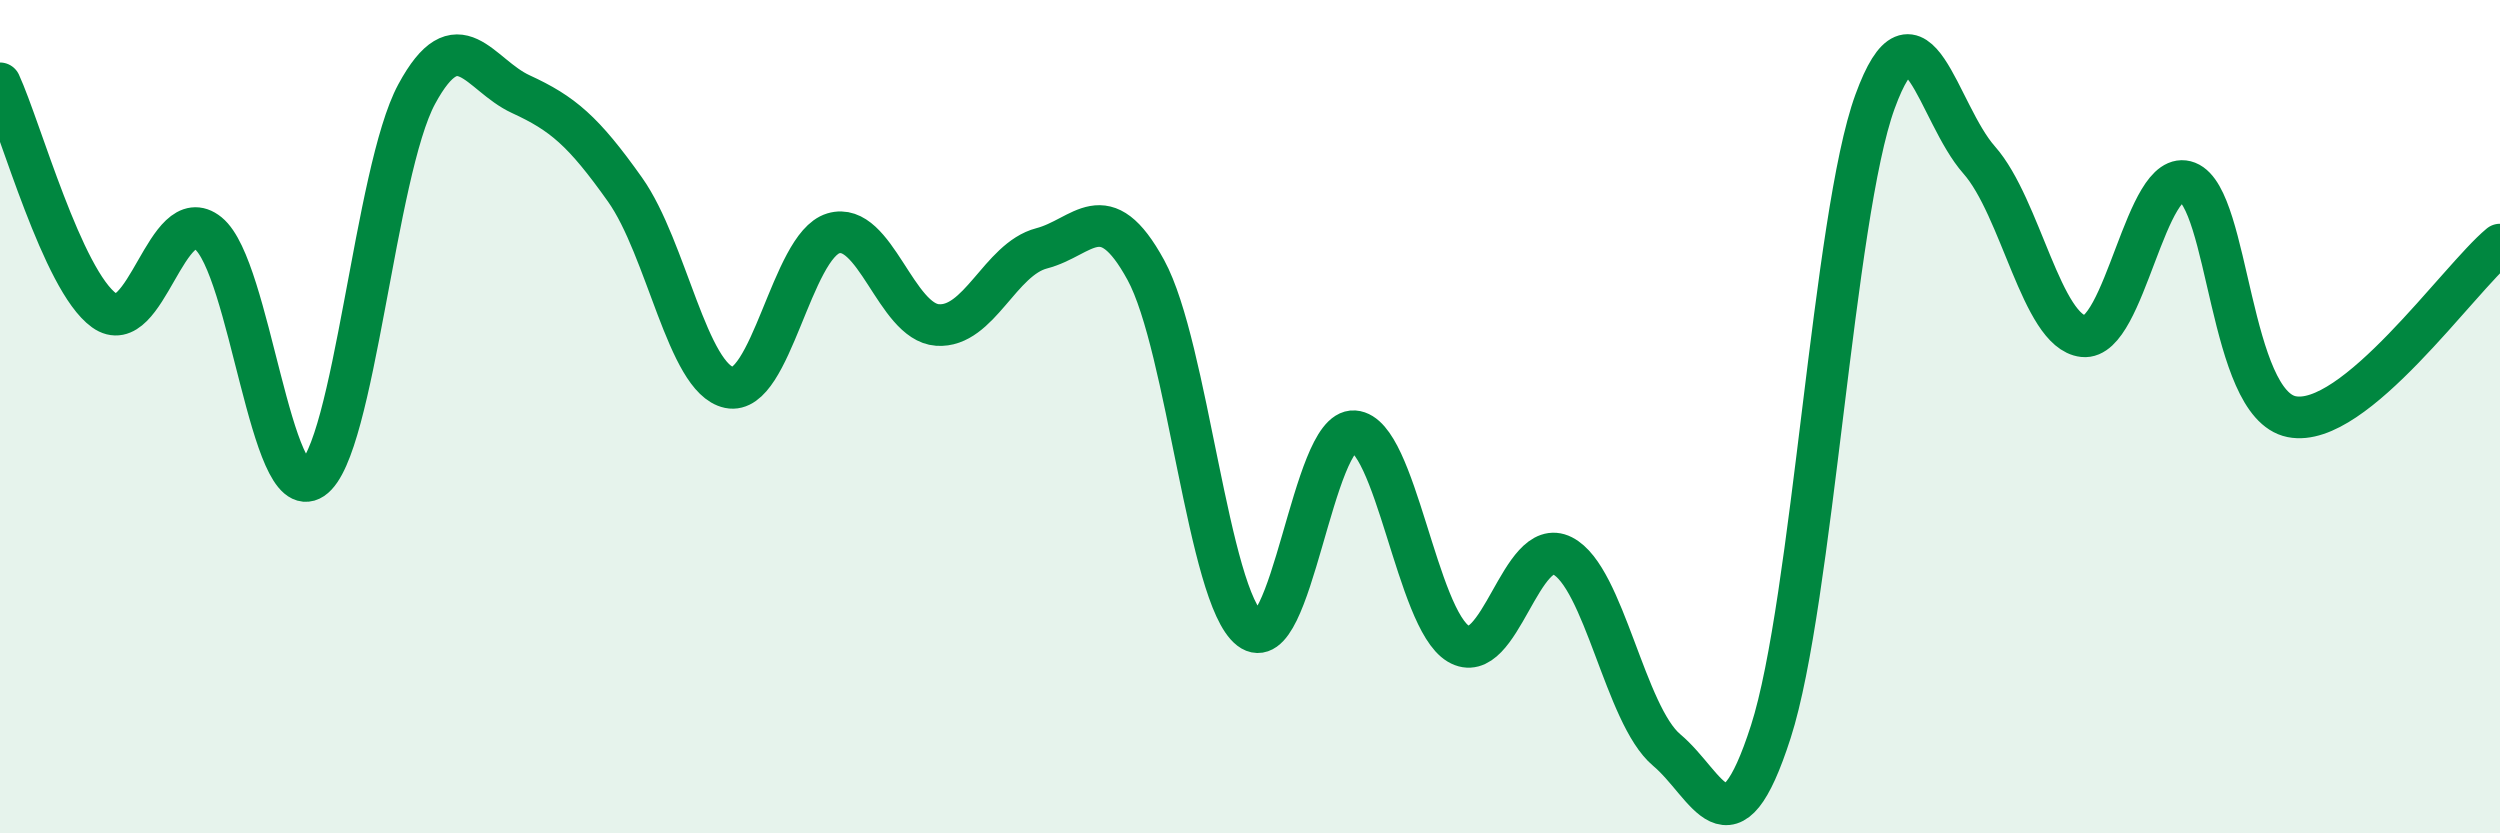
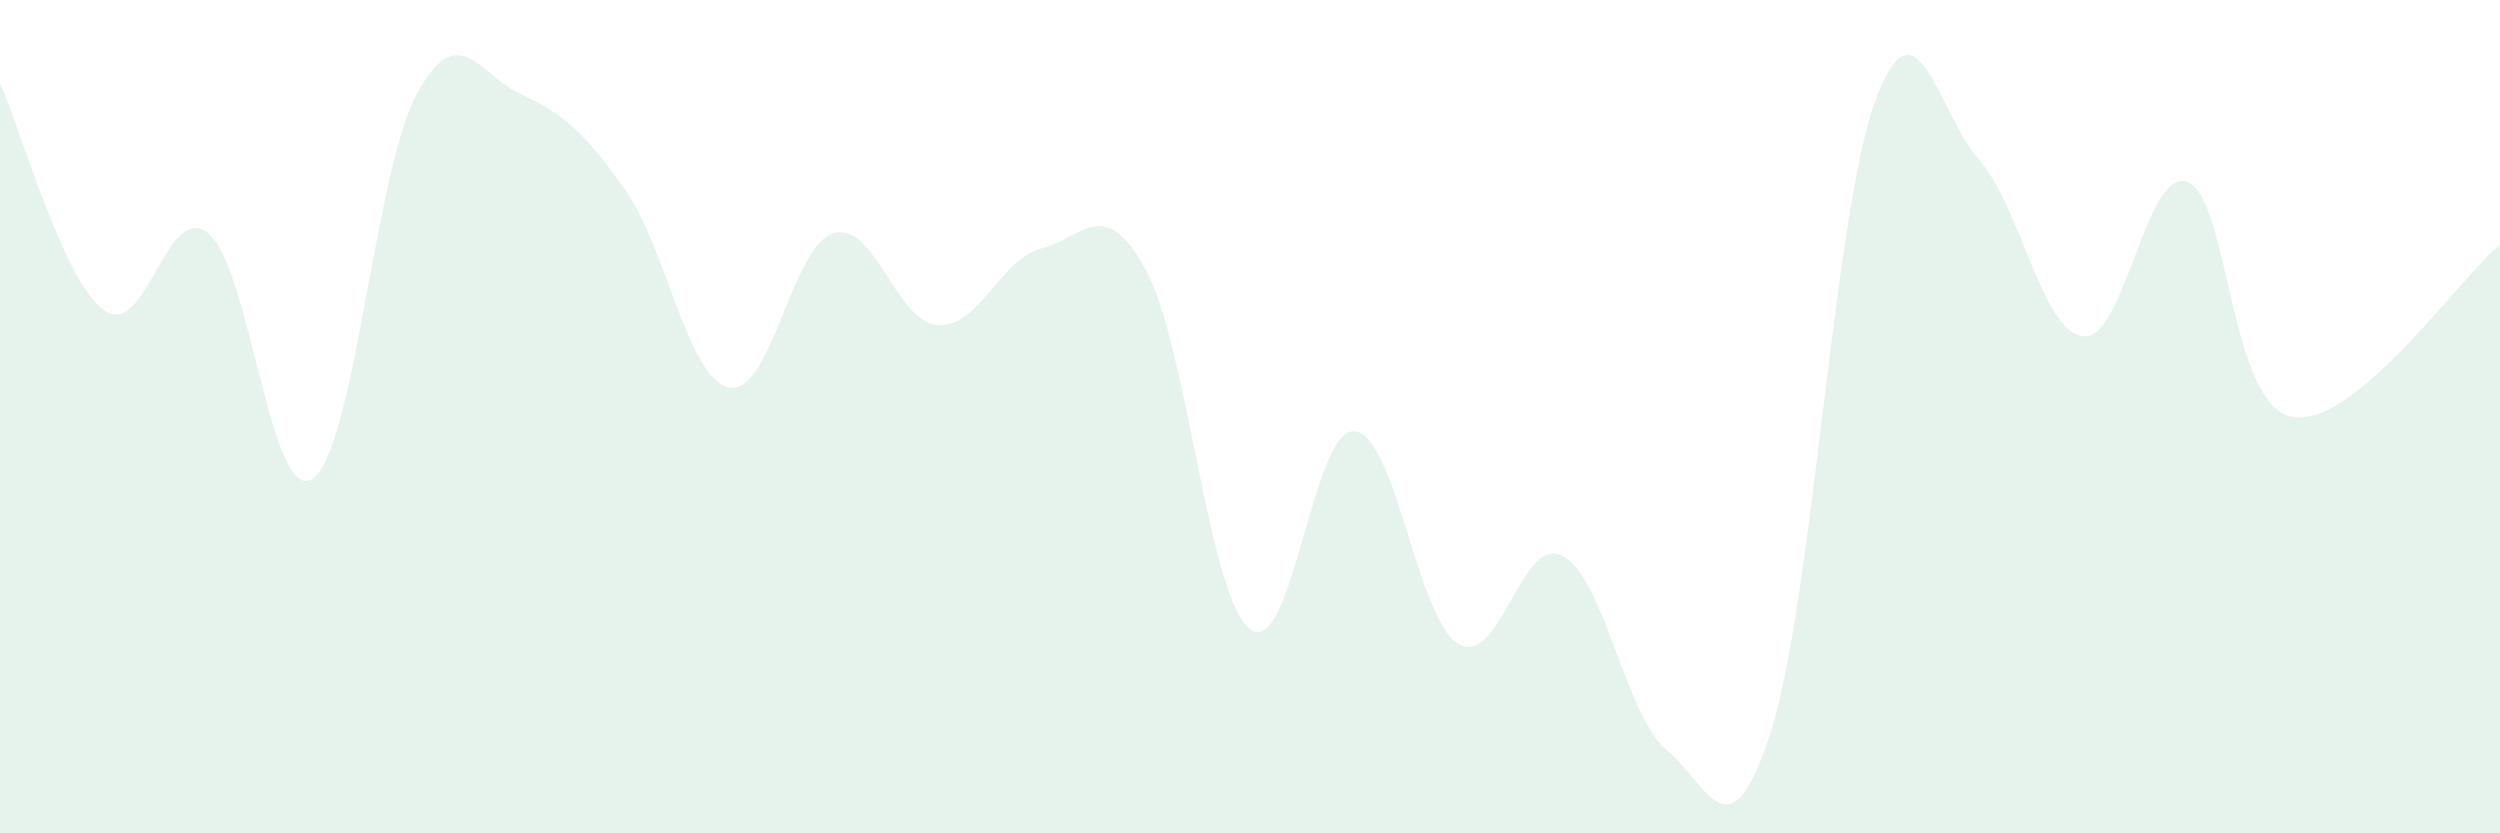
<svg xmlns="http://www.w3.org/2000/svg" width="60" height="20" viewBox="0 0 60 20">
  <path d="M 0,2 C 0.5,3.09 1.5,6.73 2.5,7.45 C 3.5,8.17 4,4.79 5,5.6 C 6,6.41 6.5,12.16 7.5,11.49 C 8.5,10.82 9,4.11 10,2.26 C 11,0.41 11.5,1.8 12.5,2.26 C 13.5,2.72 14,3.14 15,4.55 C 16,5.96 16.5,9.09 17.5,9.3 C 18.5,9.51 19,5.9 20,5.6 C 21,5.3 21.5,7.73 22.5,7.8 C 23.5,7.87 24,6.22 25,5.96 C 26,5.7 26.5,4.65 27.5,6.48 C 28.5,8.31 29,14.33 30,15.1 C 31,15.87 31.5,10.28 32.5,10.35 C 33.5,10.42 34,14.85 35,15.45 C 36,16.05 36.5,12.83 37.5,13.34 C 38.5,13.85 39,17.16 40,18 C 41,18.84 41.5,20.67 42.5,17.56 C 43.5,14.45 44,5.18 45,2.44 C 46,-0.3 46.5,2.71 47.5,3.84 C 48.5,4.97 49,7.96 50,8.07 C 51,8.18 51.5,3.98 52.5,4.37 C 53.5,4.76 53.5,9.7 55,10 C 56.5,10.3 59,6.7 60,5.87L60 20L0 20Z" fill="#008740" opacity="0.1" stroke-linecap="round" stroke-linejoin="round" />
-   <path d="M 0,2 C 0.5,3.09 1.5,6.73 2.5,7.45 C 3.5,8.17 4,4.79 5,5.6 C 6,6.41 6.5,12.16 7.5,11.49 C 8.5,10.82 9,4.11 10,2.26 C 11,0.41 11.5,1.8 12.5,2.26 C 13.5,2.72 14,3.14 15,4.55 C 16,5.96 16.5,9.09 17.5,9.3 C 18.5,9.51 19,5.9 20,5.6 C 21,5.3 21.5,7.73 22.5,7.8 C 23.5,7.87 24,6.22 25,5.96 C 26,5.7 26.5,4.65 27.5,6.48 C 28.5,8.31 29,14.33 30,15.1 C 31,15.87 31.5,10.28 32.5,10.35 C 33.5,10.42 34,14.85 35,15.45 C 36,16.05 36.5,12.83 37.5,13.34 C 38.5,13.85 39,17.16 40,18 C 41,18.84 41.5,20.67 42.5,17.56 C 43.5,14.45 44,5.18 45,2.44 C 46,-0.3 46.5,2.71 47.5,3.84 C 48.5,4.97 49,7.96 50,8.07 C 51,8.18 51.5,3.98 52.5,4.37 C 53.5,4.76 53.5,9.7 55,10 C 56.5,10.3 59,6.7 60,5.87" stroke="#008740" stroke-width="1" fill="none" stroke-linecap="round" stroke-linejoin="round" />
</svg>